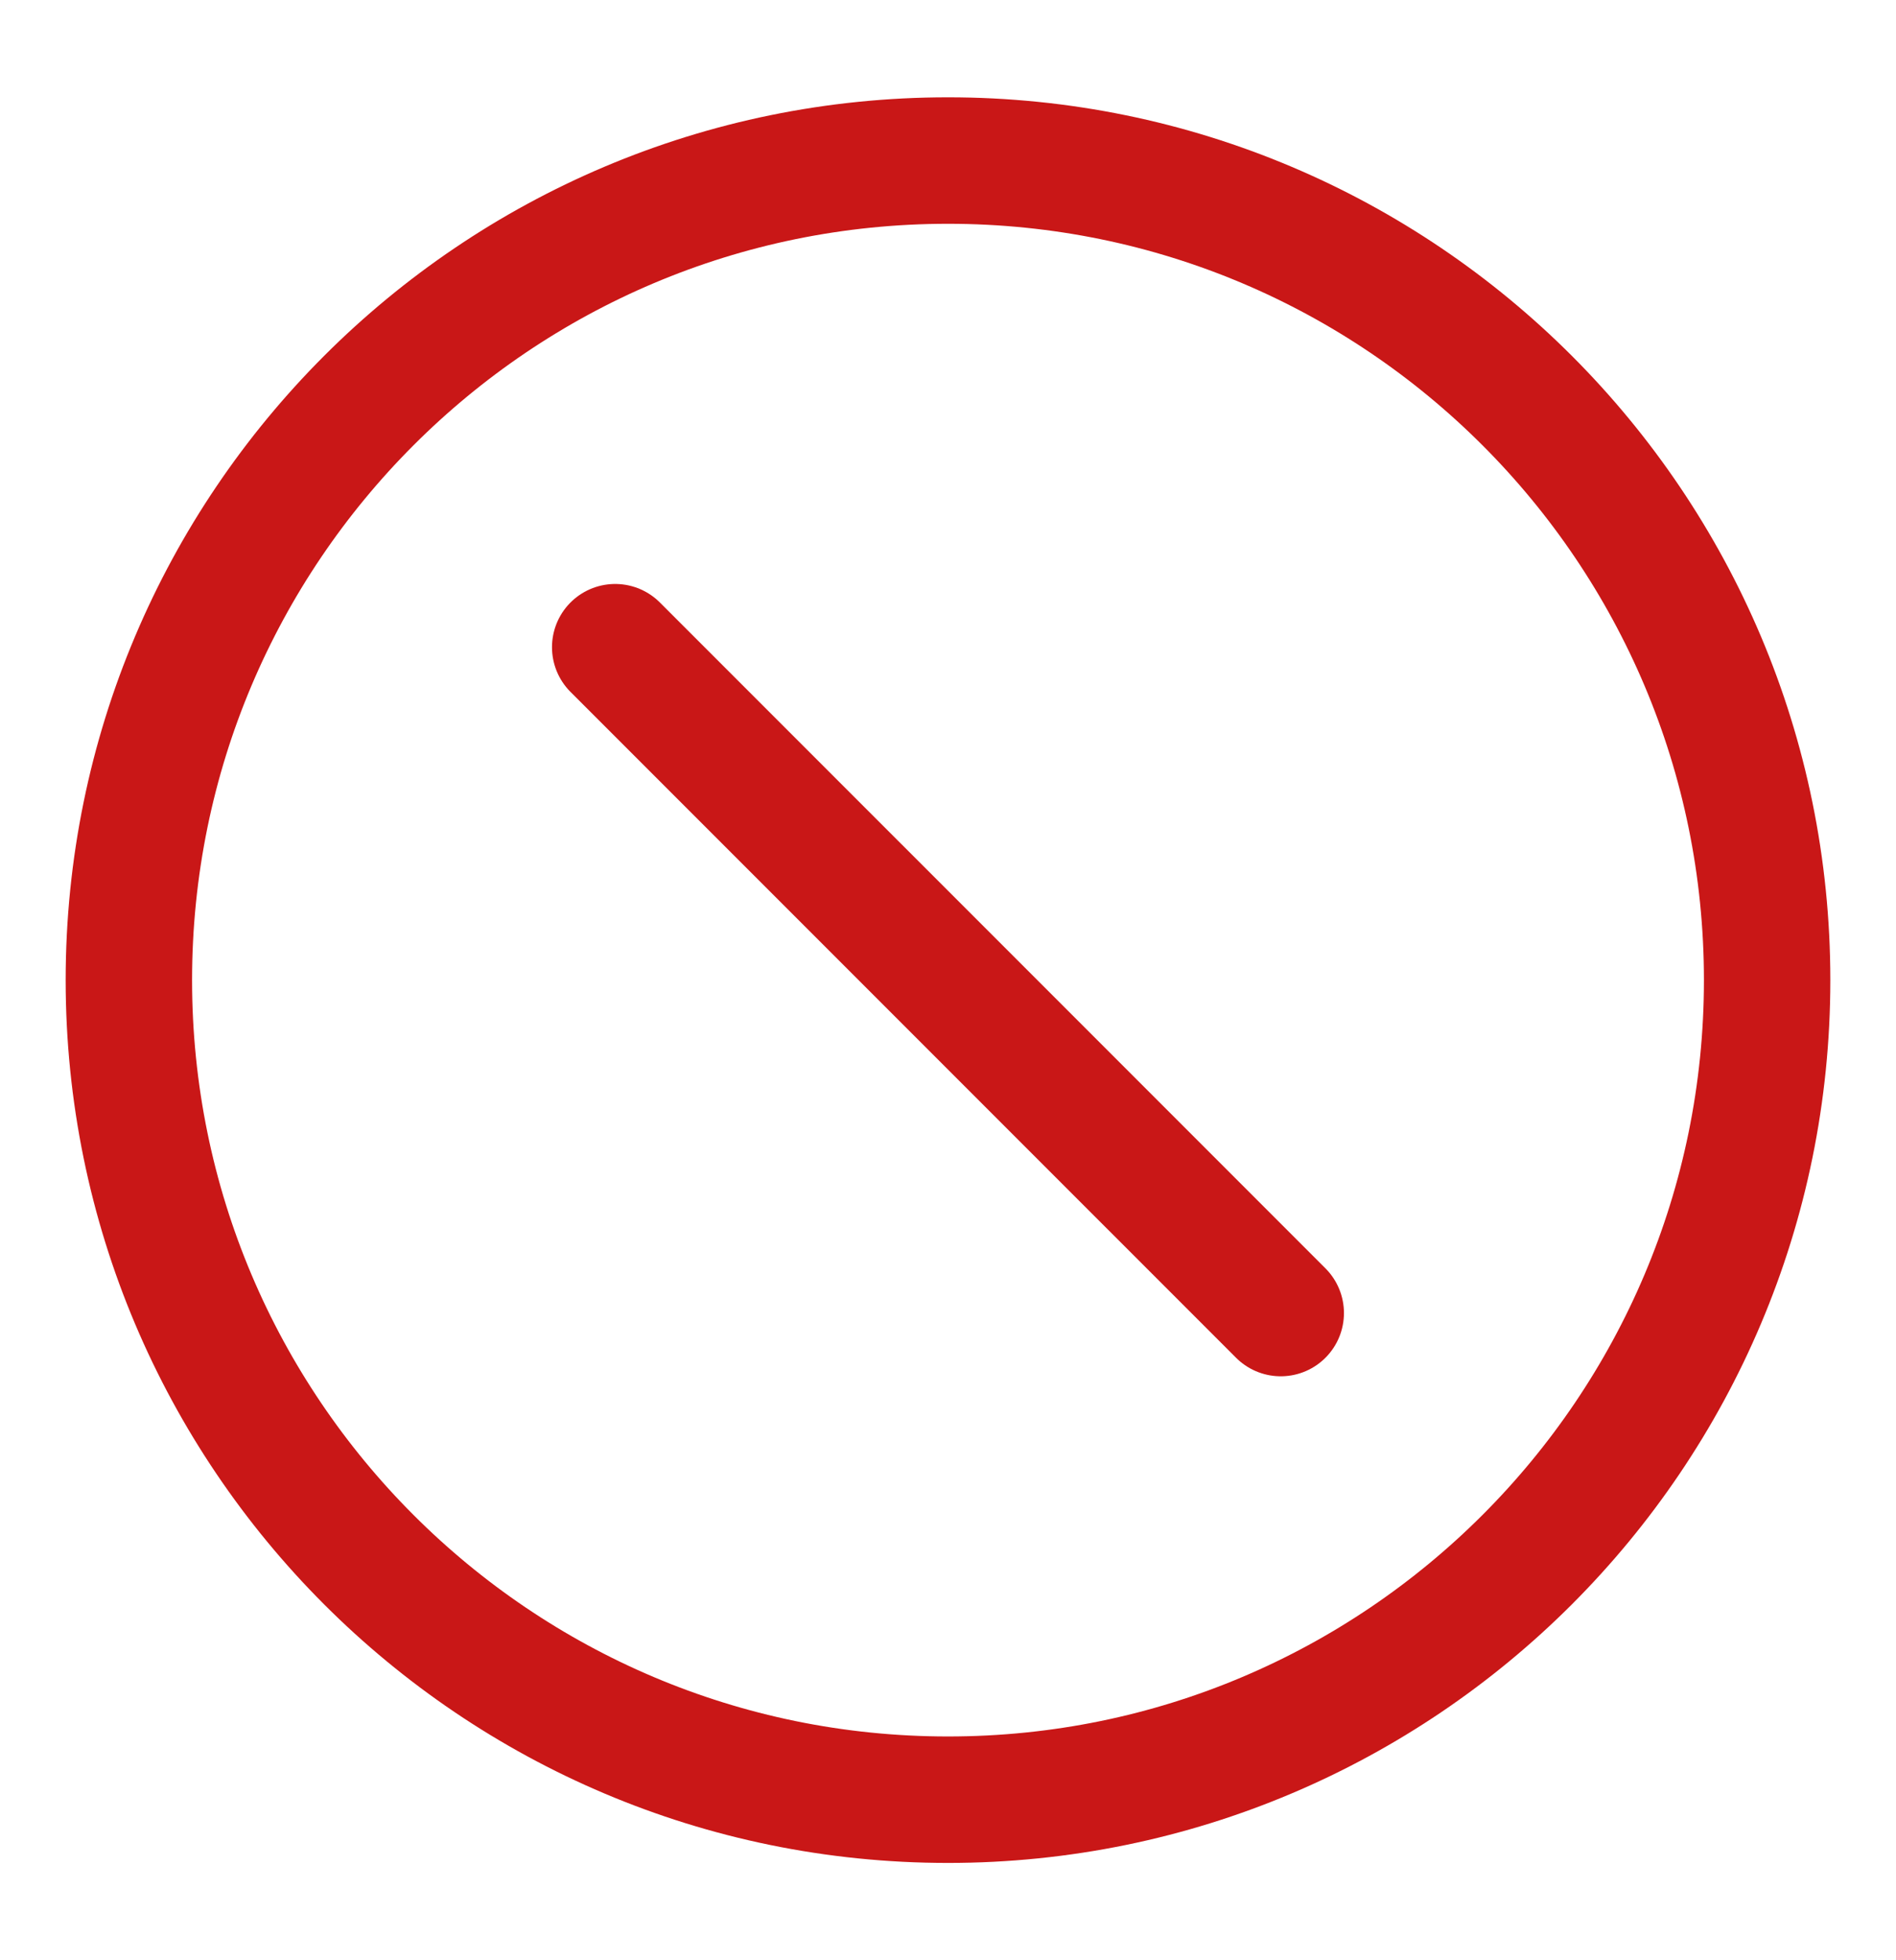
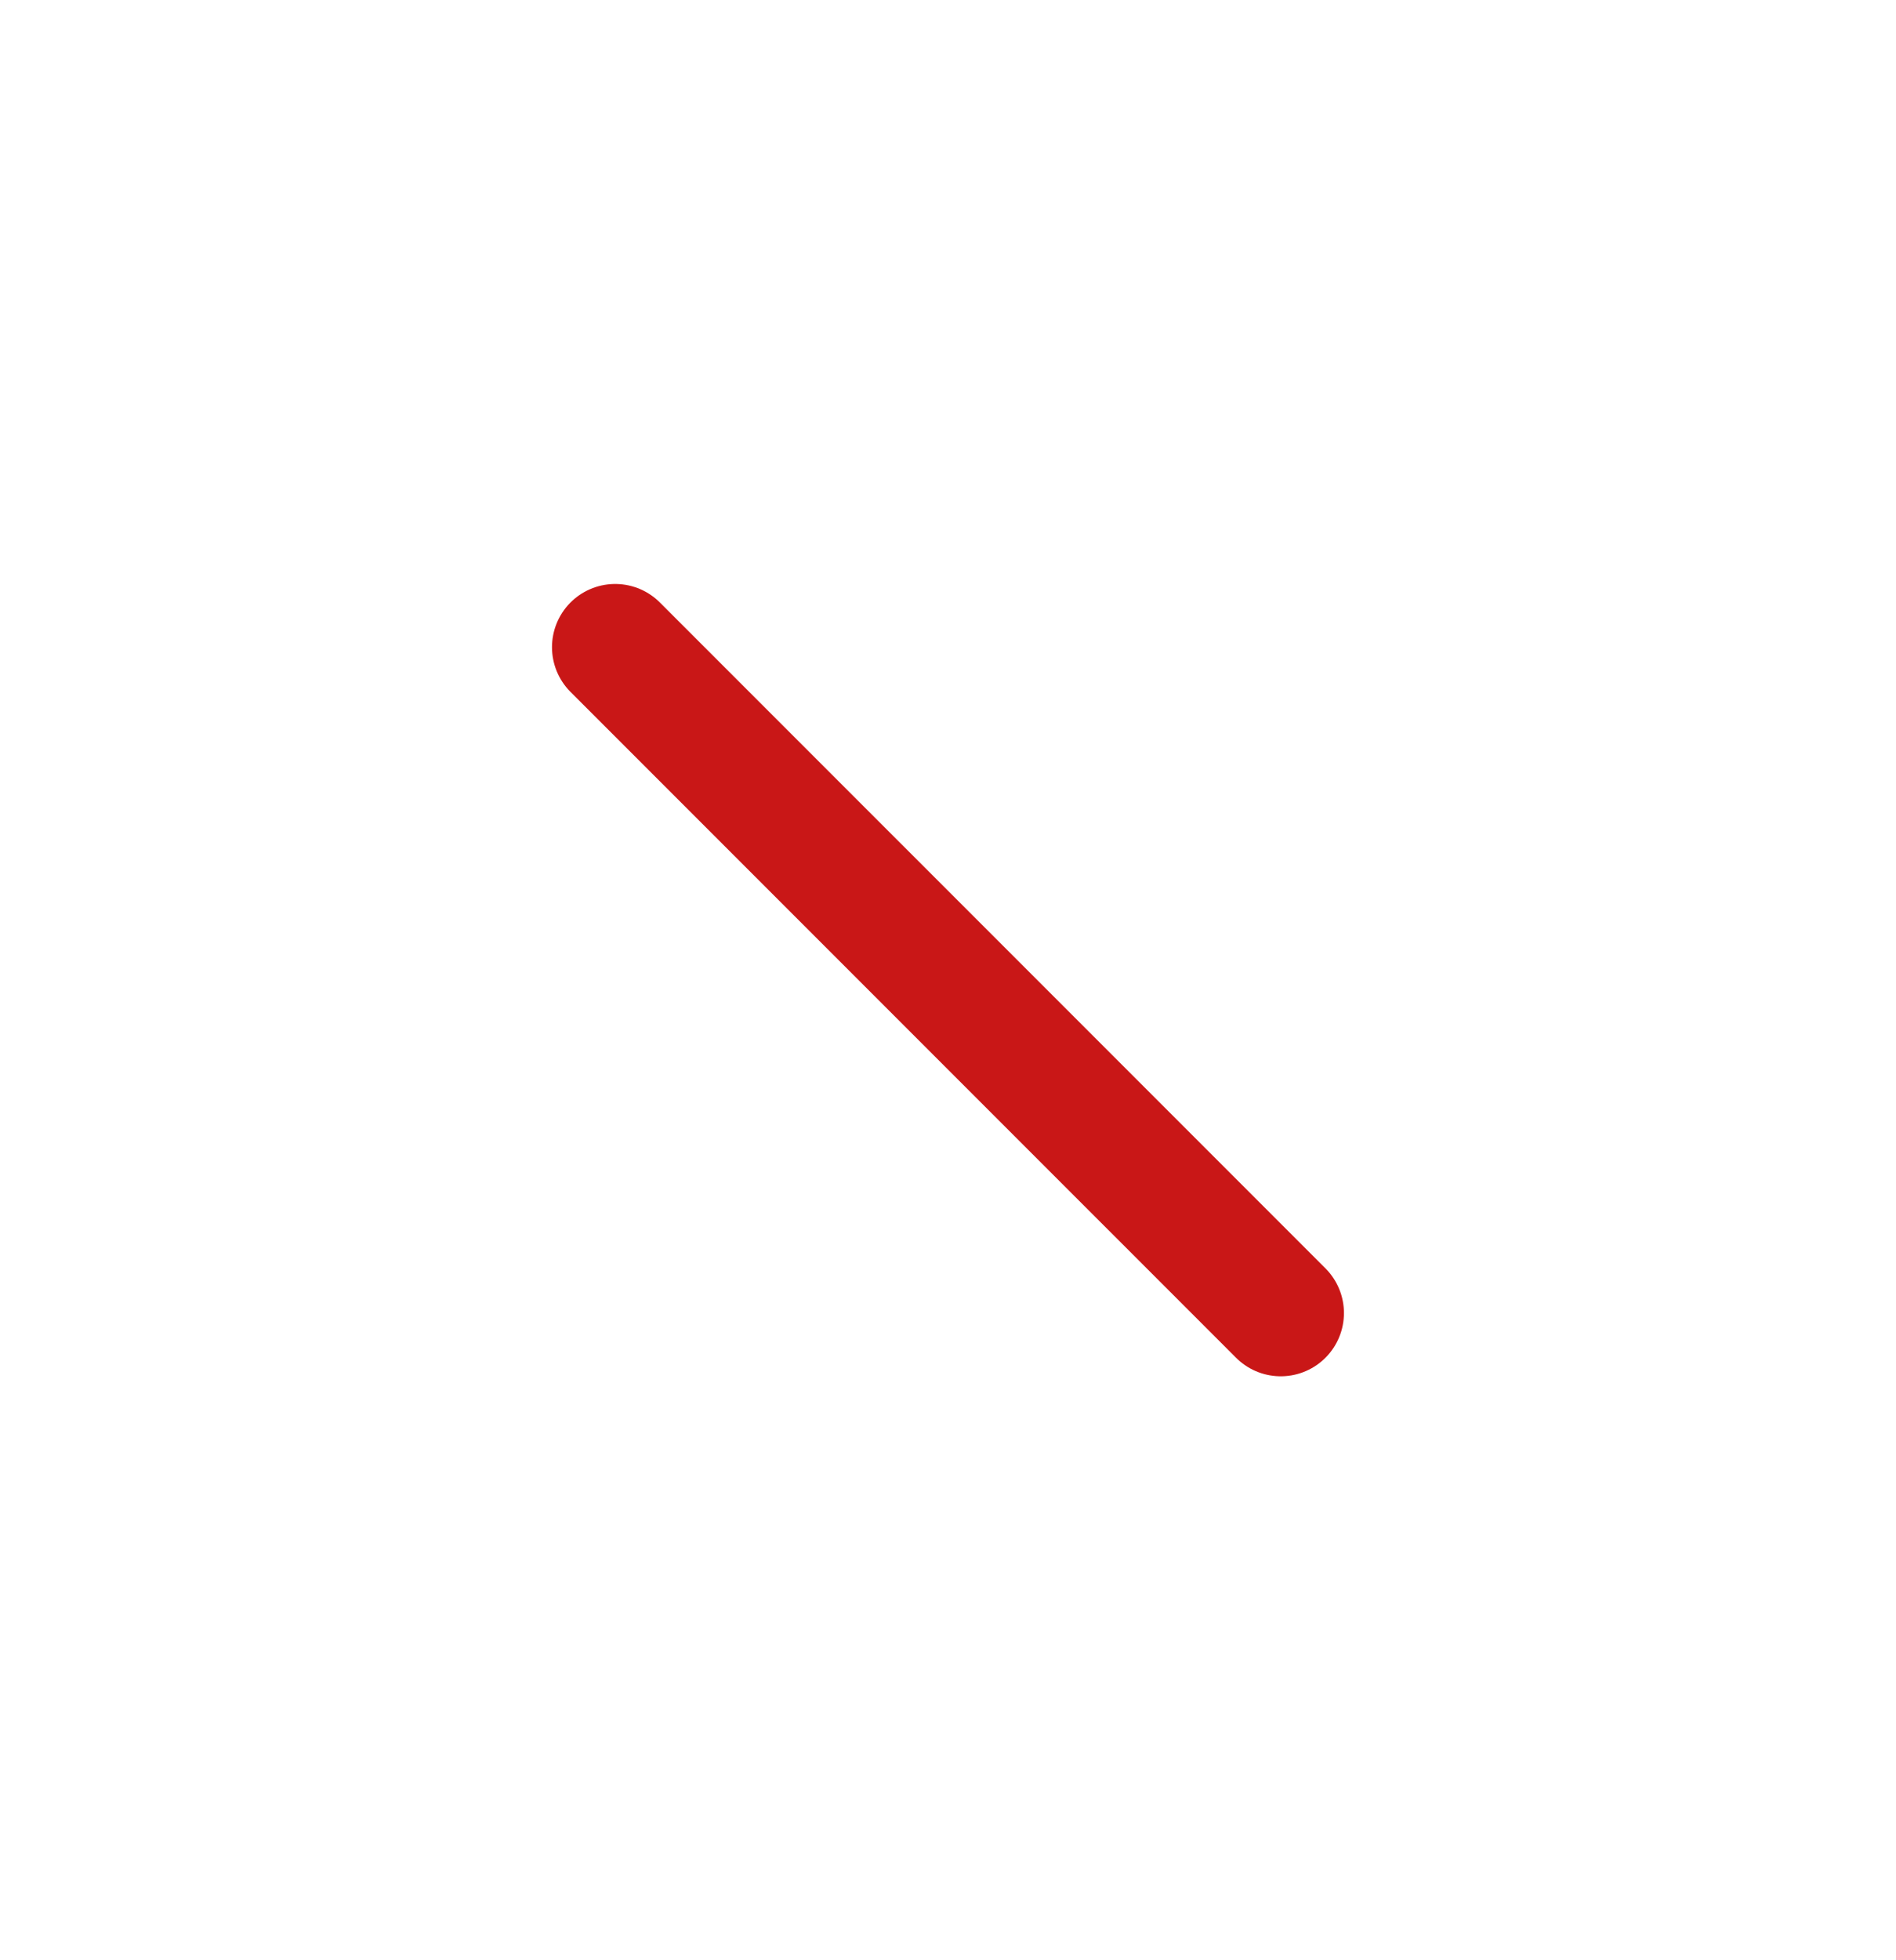
<svg xmlns="http://www.w3.org/2000/svg" width="30" height="31" viewBox="0 0 30 31" fill="none">
-   <path d="M15 28.461C22.158 28.461 27.961 22.658 27.961 15.5C27.961 8.342 22.158 2.539 15 2.539C7.842 2.539 2.039 8.342 2.039 15.5C2.039 22.658 7.842 28.461 15 28.461Z" stroke="#C91717" stroke-width="2" stroke-linecap="round" stroke-linejoin="round" />
  <path d="M9.734 10.235L20.265 20.765" stroke="#C91717" stroke-width="2" stroke-linecap="round" stroke-linejoin="round" />
</svg>